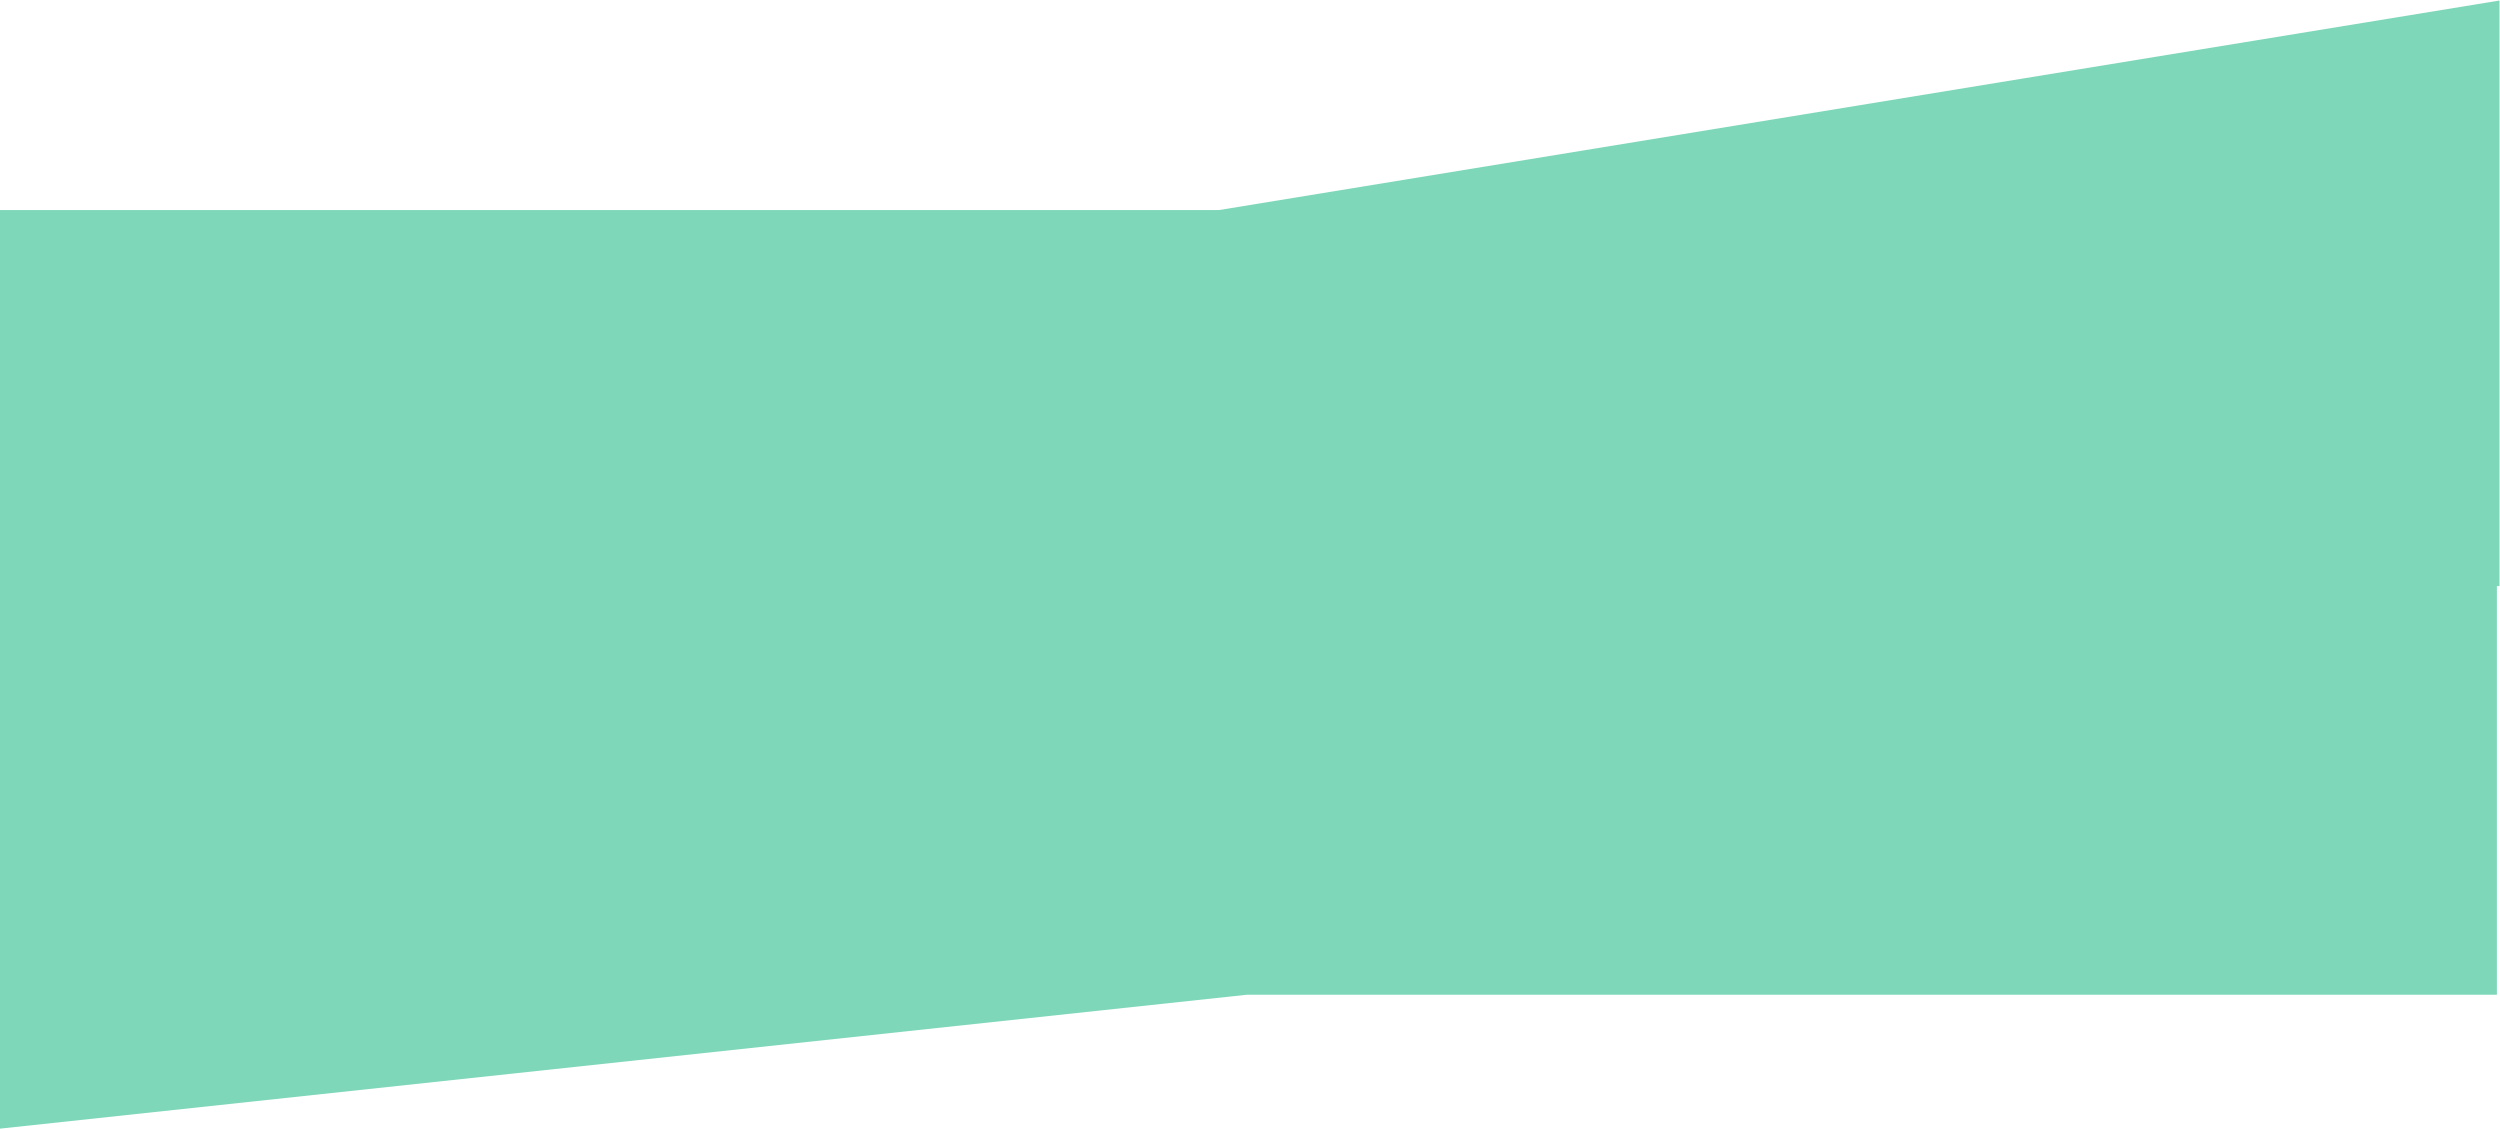
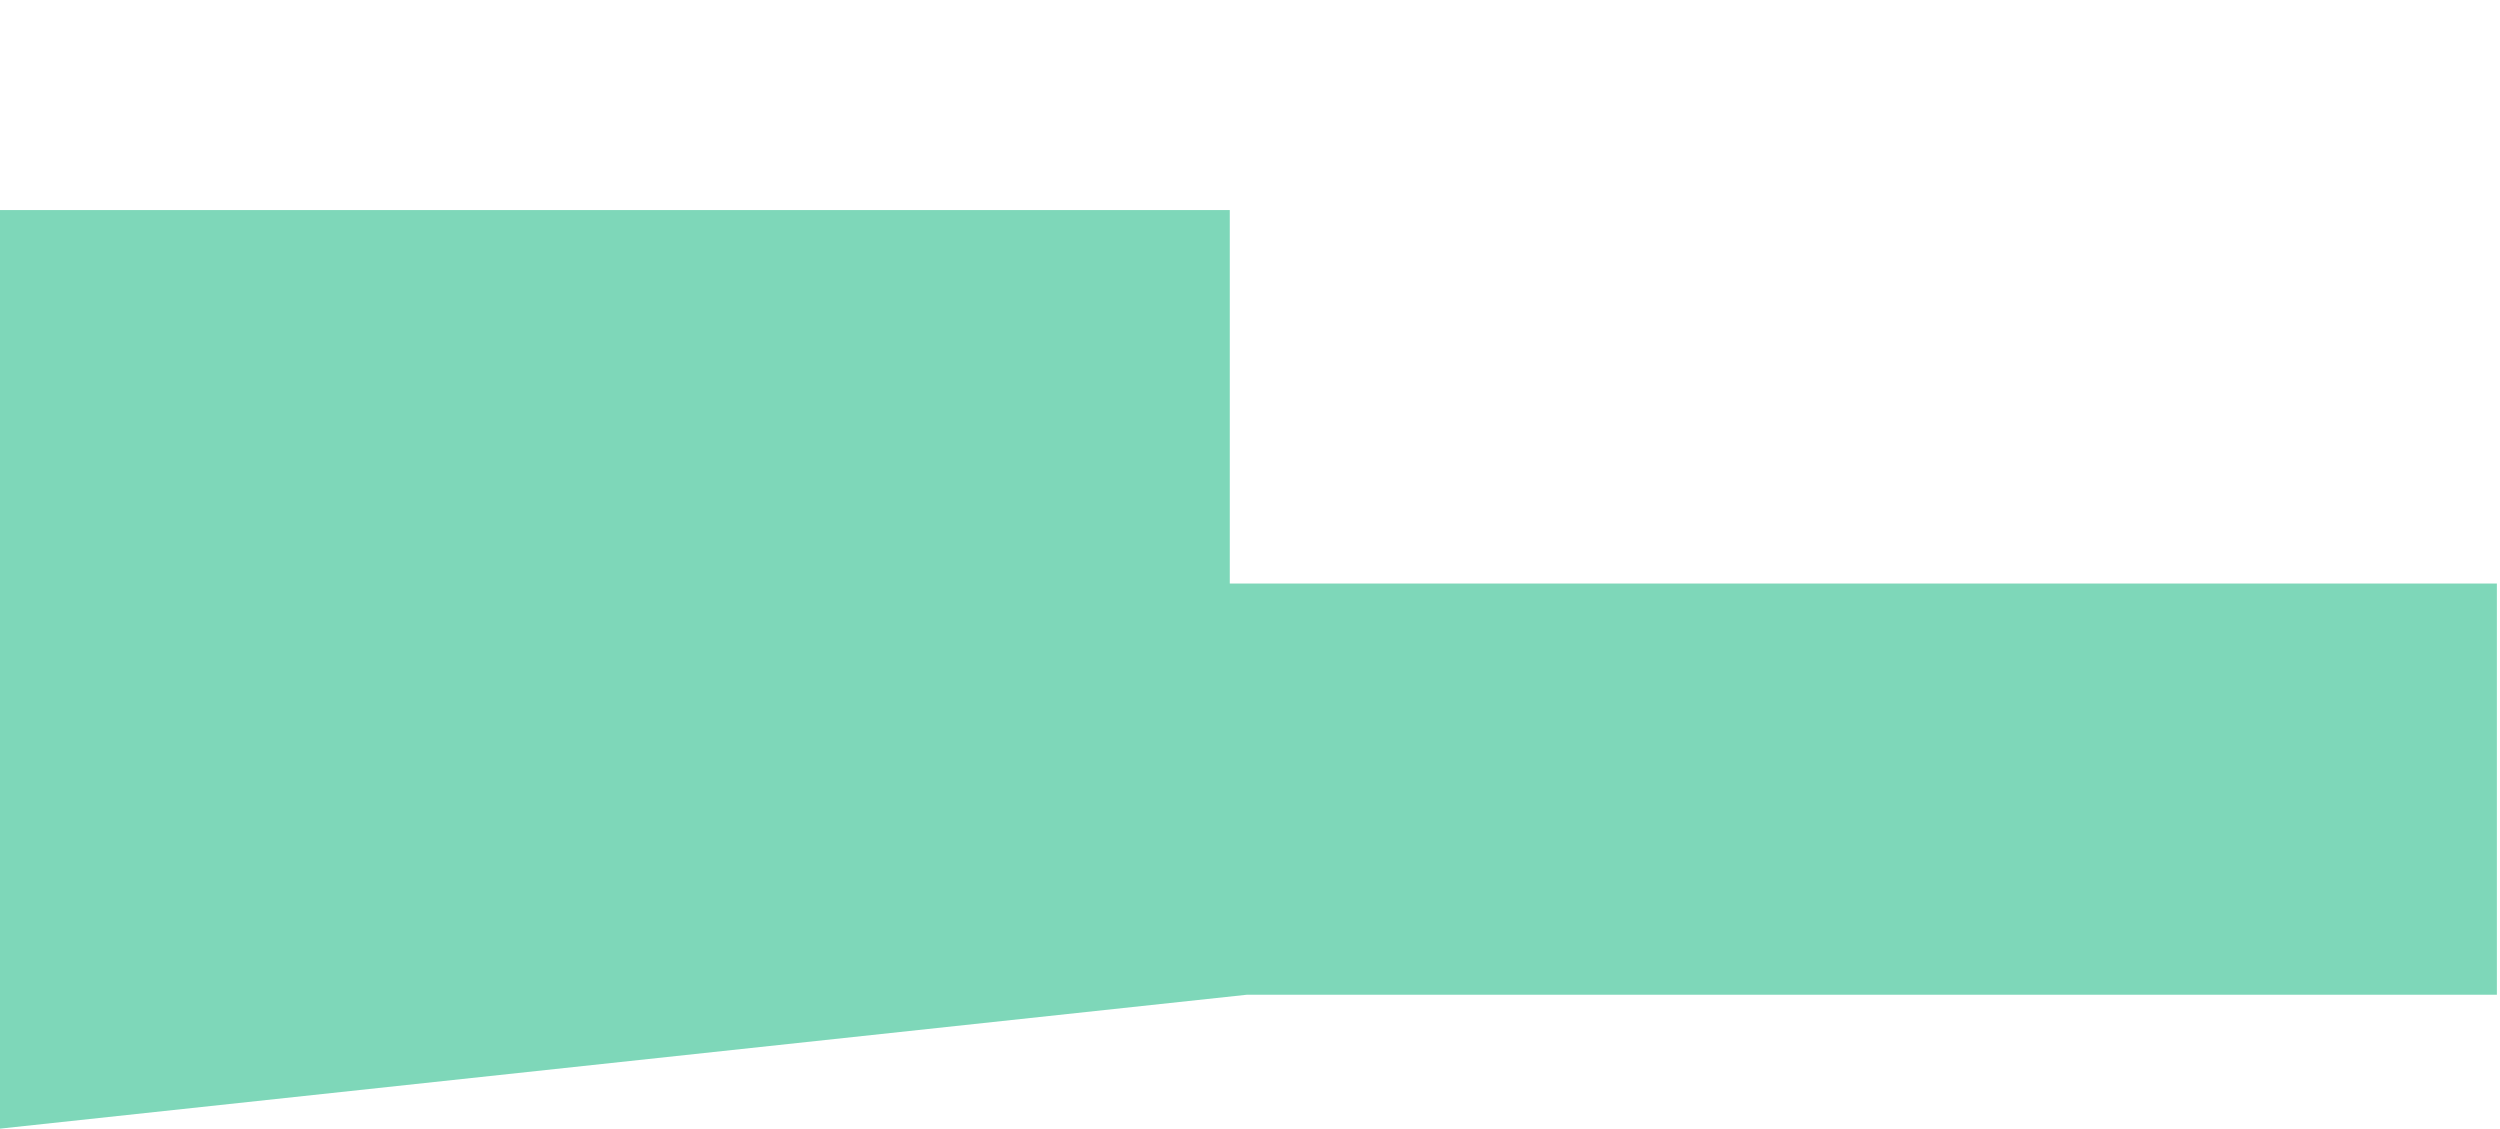
<svg xmlns="http://www.w3.org/2000/svg" width="2410" height="1088" viewBox="0 0 2410 1088" fill="none">
-   <path d="M2409.5 0.5L1169 203.5V564.225L2409.5 565V0.5Z" fill="#7ED7B9" />
  <path d="M0 202.5H1185.5V564.5H0V202.5Z" fill="#7ED7B9" />
  <path d="M0 562.5L2407 562.5V958.919L1202.03 958.92L0 1088V562.5Z" fill="#7ED7B9" />
</svg>